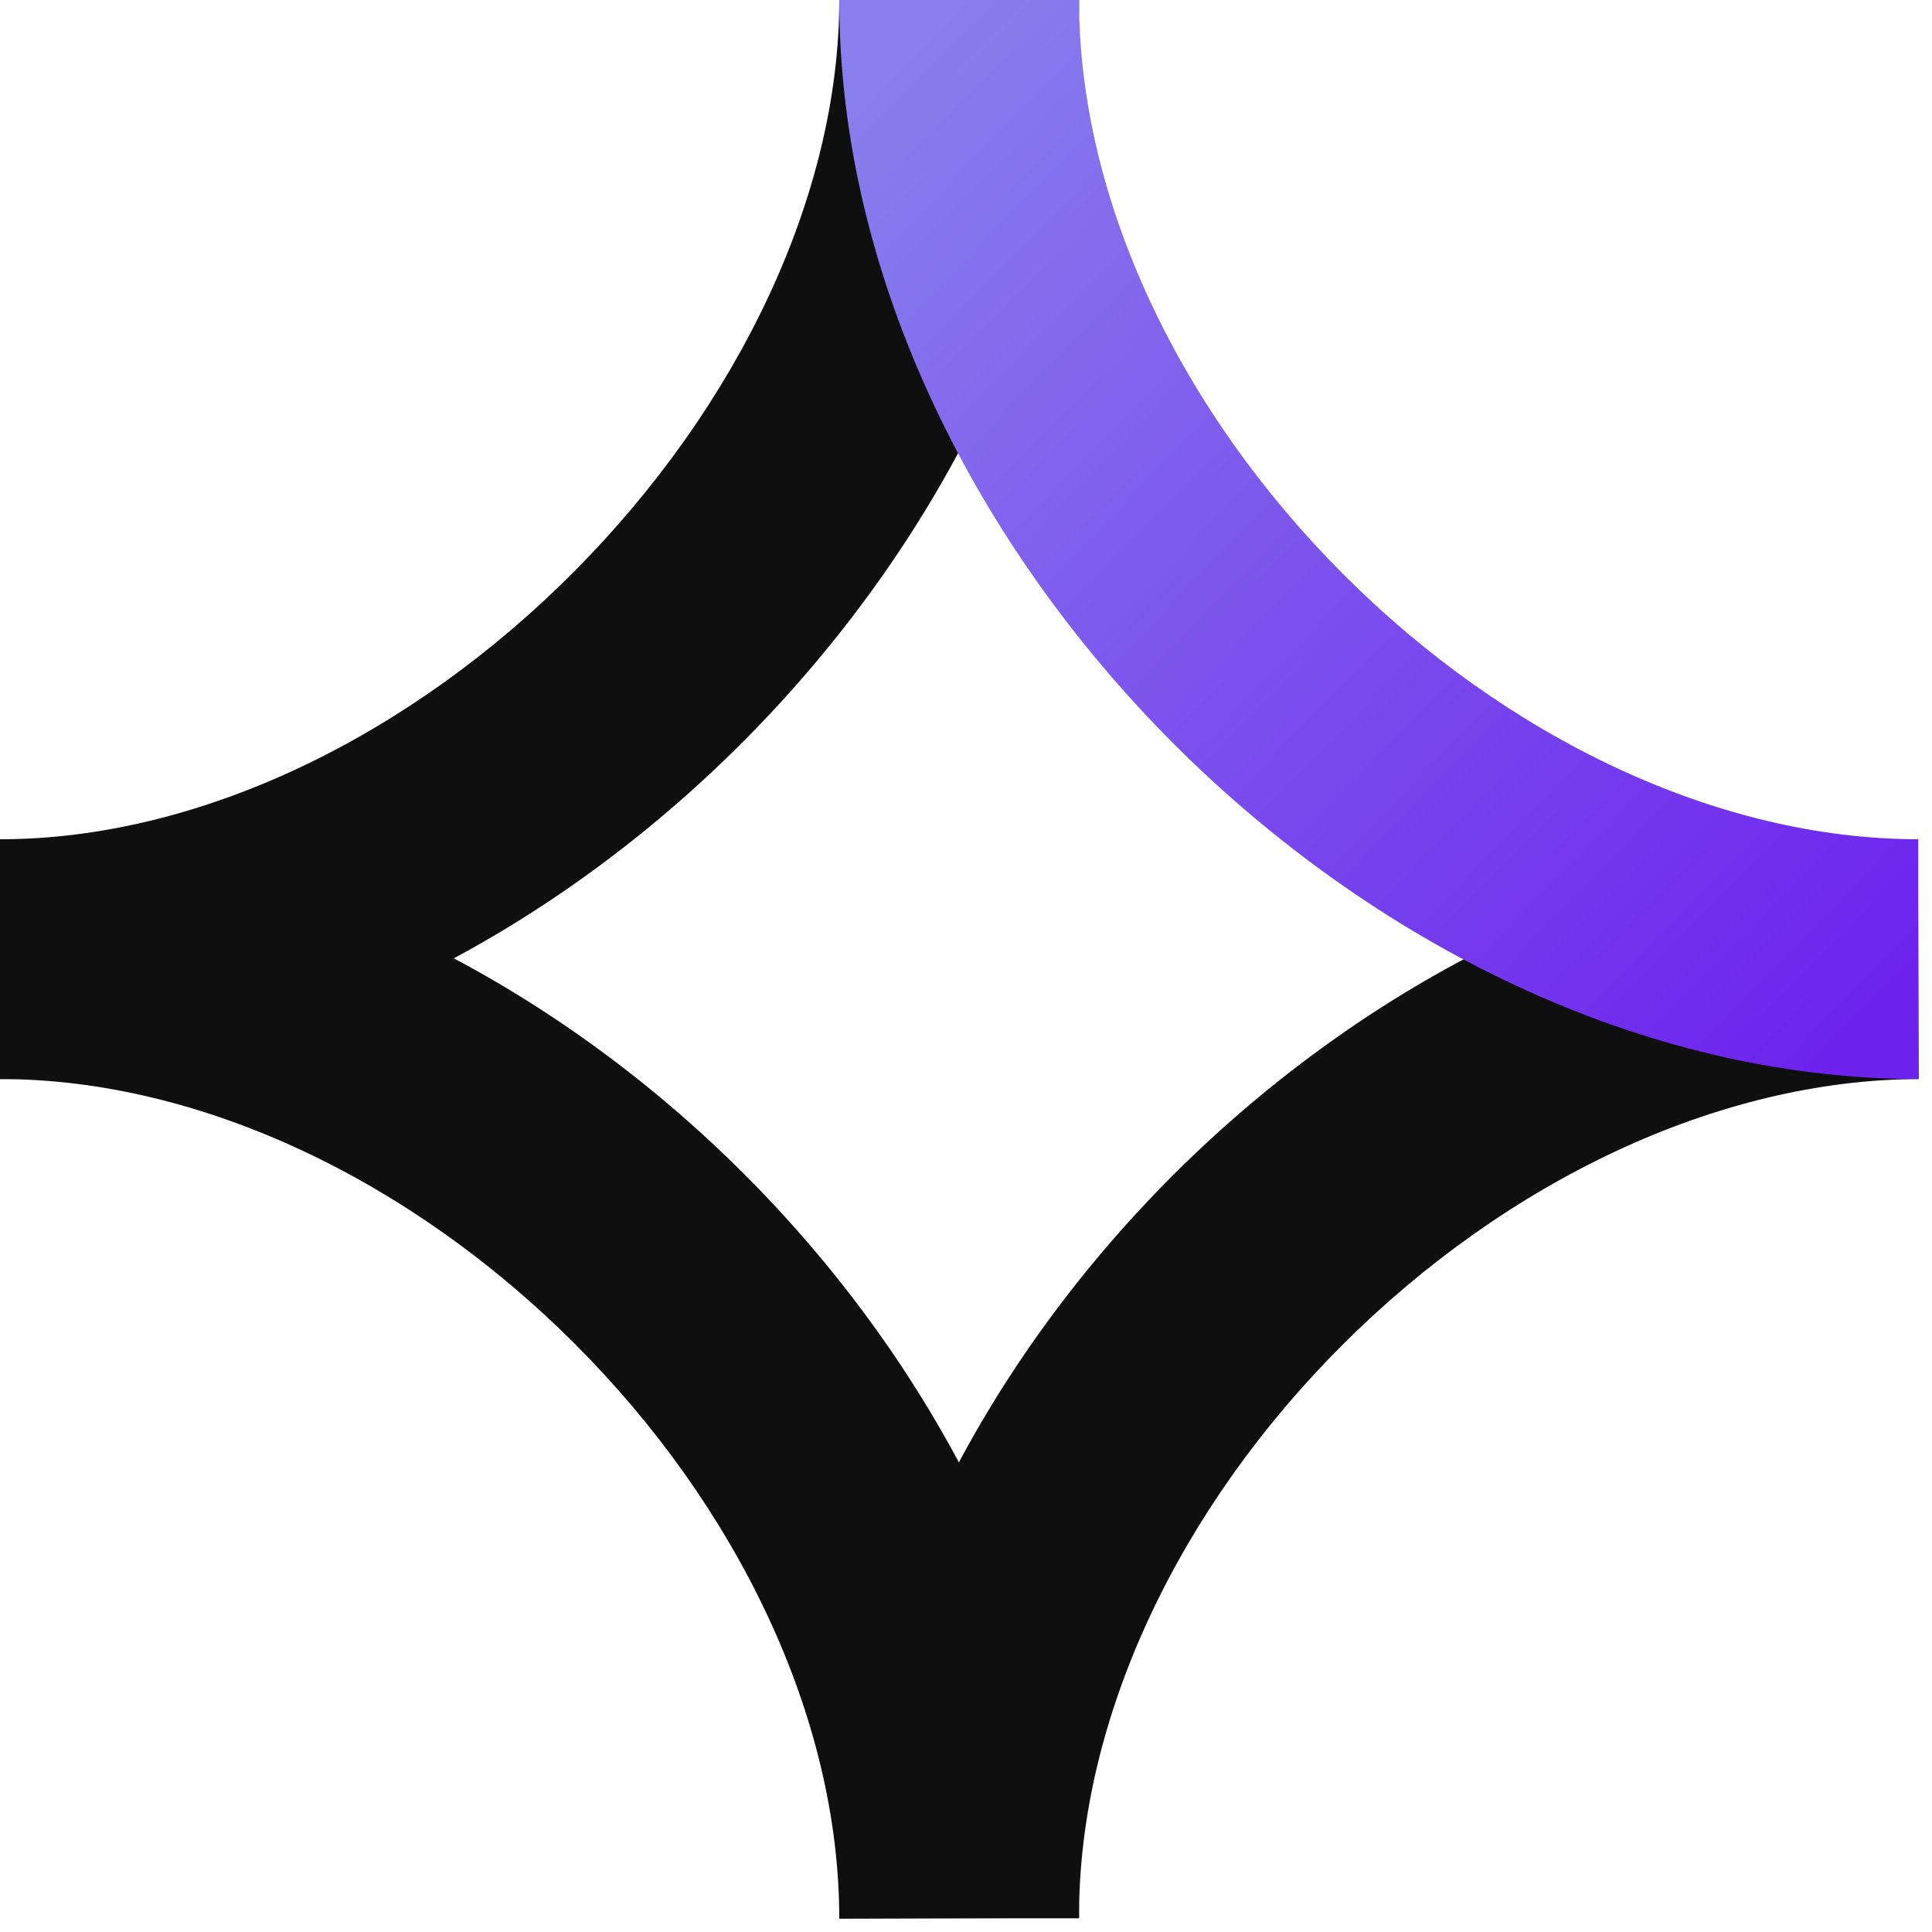
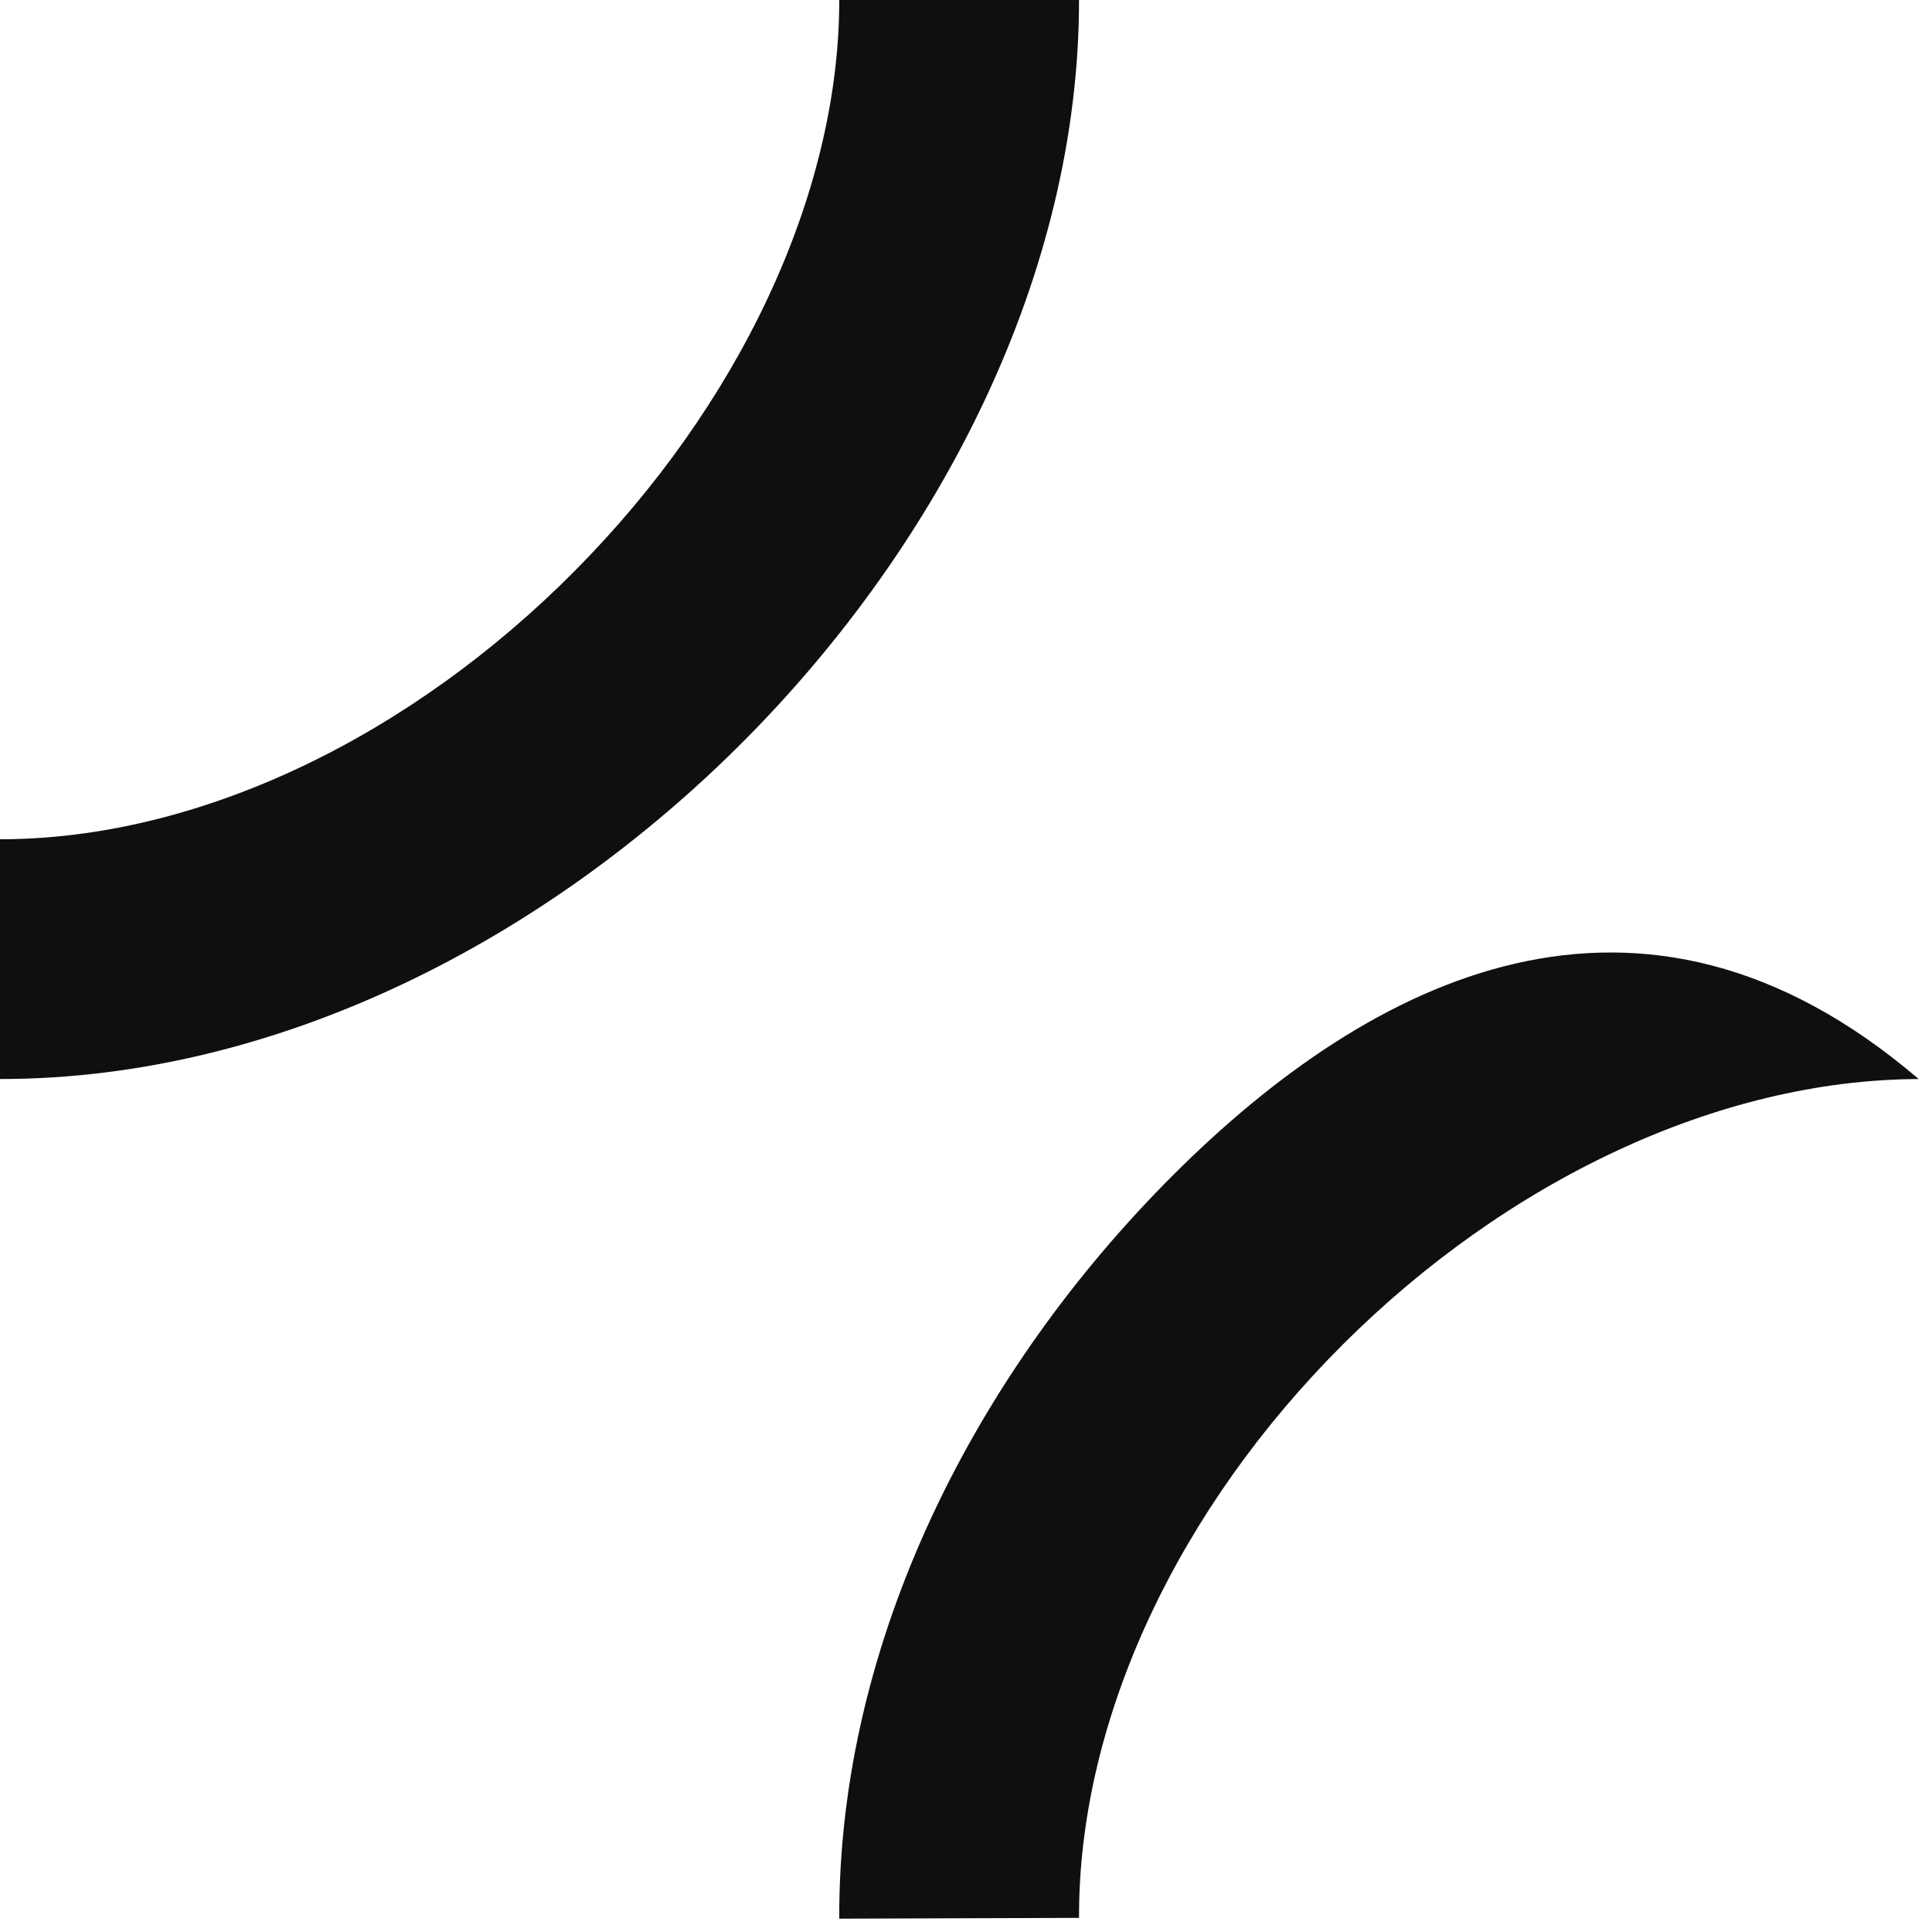
<svg xmlns="http://www.w3.org/2000/svg" viewBox="0 0 87 87" fill="none">
-   <path d="M48.59 86.364C48.56 77.339 53.127 67.87 60.476 60.537C67.825 53.204 77.344 48.62 86.4 48.59L86.365 37.791C73.827 37.833 61.715 44.046 52.849 52.893C43.984 61.739 37.751 73.831 37.792 86.4L48.59 86.364Z" fill="#0F0F10" />
-   <path d="M48.59 86.382C48.59 73.829 42.367 61.727 33.512 52.871C24.655 44.015 12.554 37.793 0 37.793L3.9085e-05 48.59C9.042 48.59 18.536 53.165 25.877 60.506C33.217 67.846 37.792 77.34 37.792 86.382L48.59 86.382Z" fill="#0F0F10" />
+   <path d="M48.59 86.364C48.56 77.339 53.127 67.87 60.476 60.537C67.825 53.204 77.344 48.62 86.4 48.59C73.827 37.833 61.715 44.046 52.849 52.893C43.984 61.739 37.751 73.831 37.792 86.4L48.59 86.364Z" fill="#0F0F10" />
  <path d="M37.793 0C37.793 8.81 33.231 18.311 25.864 25.727C18.502 33.138 9.009 37.793 0 37.793L3.9085e-05 48.59C12.586 48.59 24.69 42.231 33.525 33.337C42.355 24.448 48.59 12.353 48.59 0L37.793 0Z" fill="#0F0F10" />
-   <path d="M48.59 0C48.59 9.042 53.165 18.536 60.506 25.876C67.846 33.217 77.34 37.792 86.382 37.792L86.382 48.589C73.829 48.589 61.727 42.367 52.871 33.511C44.015 24.655 37.793 12.554 37.793 0L48.59 0Z" fill="url(#paint0_linear_favicon)" />
  <defs>
    <linearGradient id="paint0_linear_favicon" x1="39.055" y1="4.245" x2="82.8" y2="46.867" gradientUnits="userSpaceOnUse">
      <stop stop-color="#897EED" />
      <stop offset="1" stop-color="#6D23ED" />
    </linearGradient>
  </defs>
</svg>